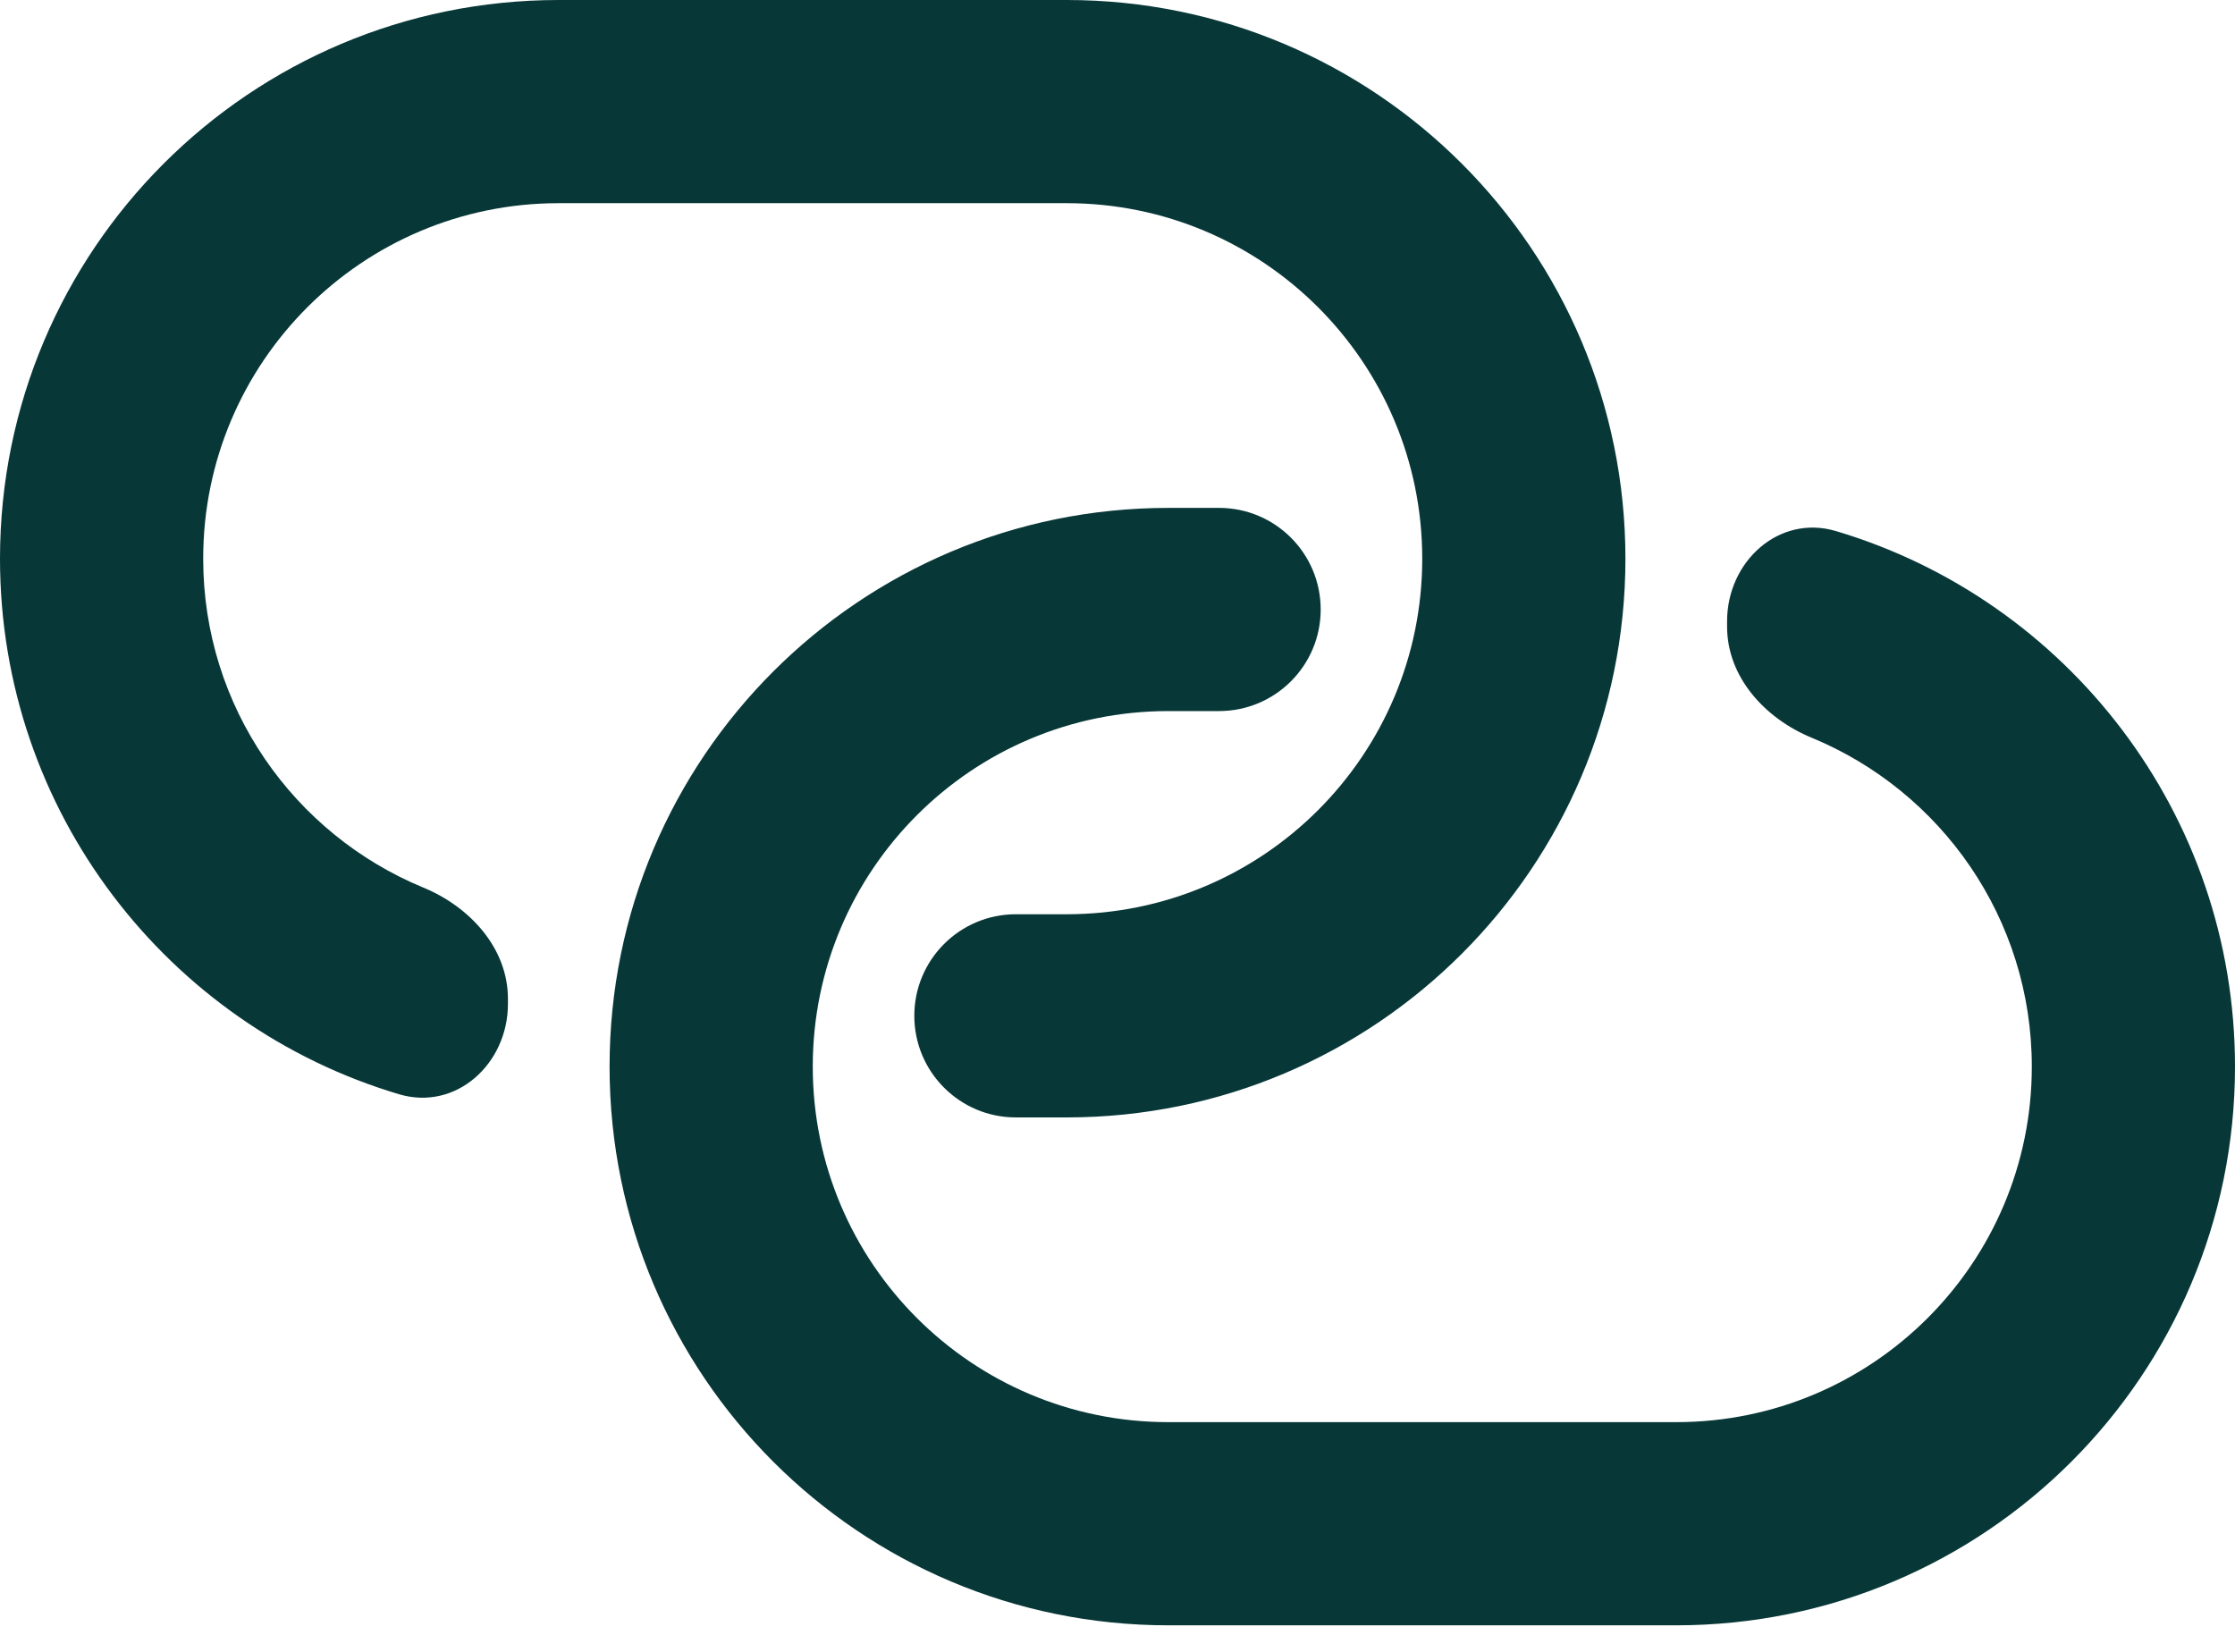
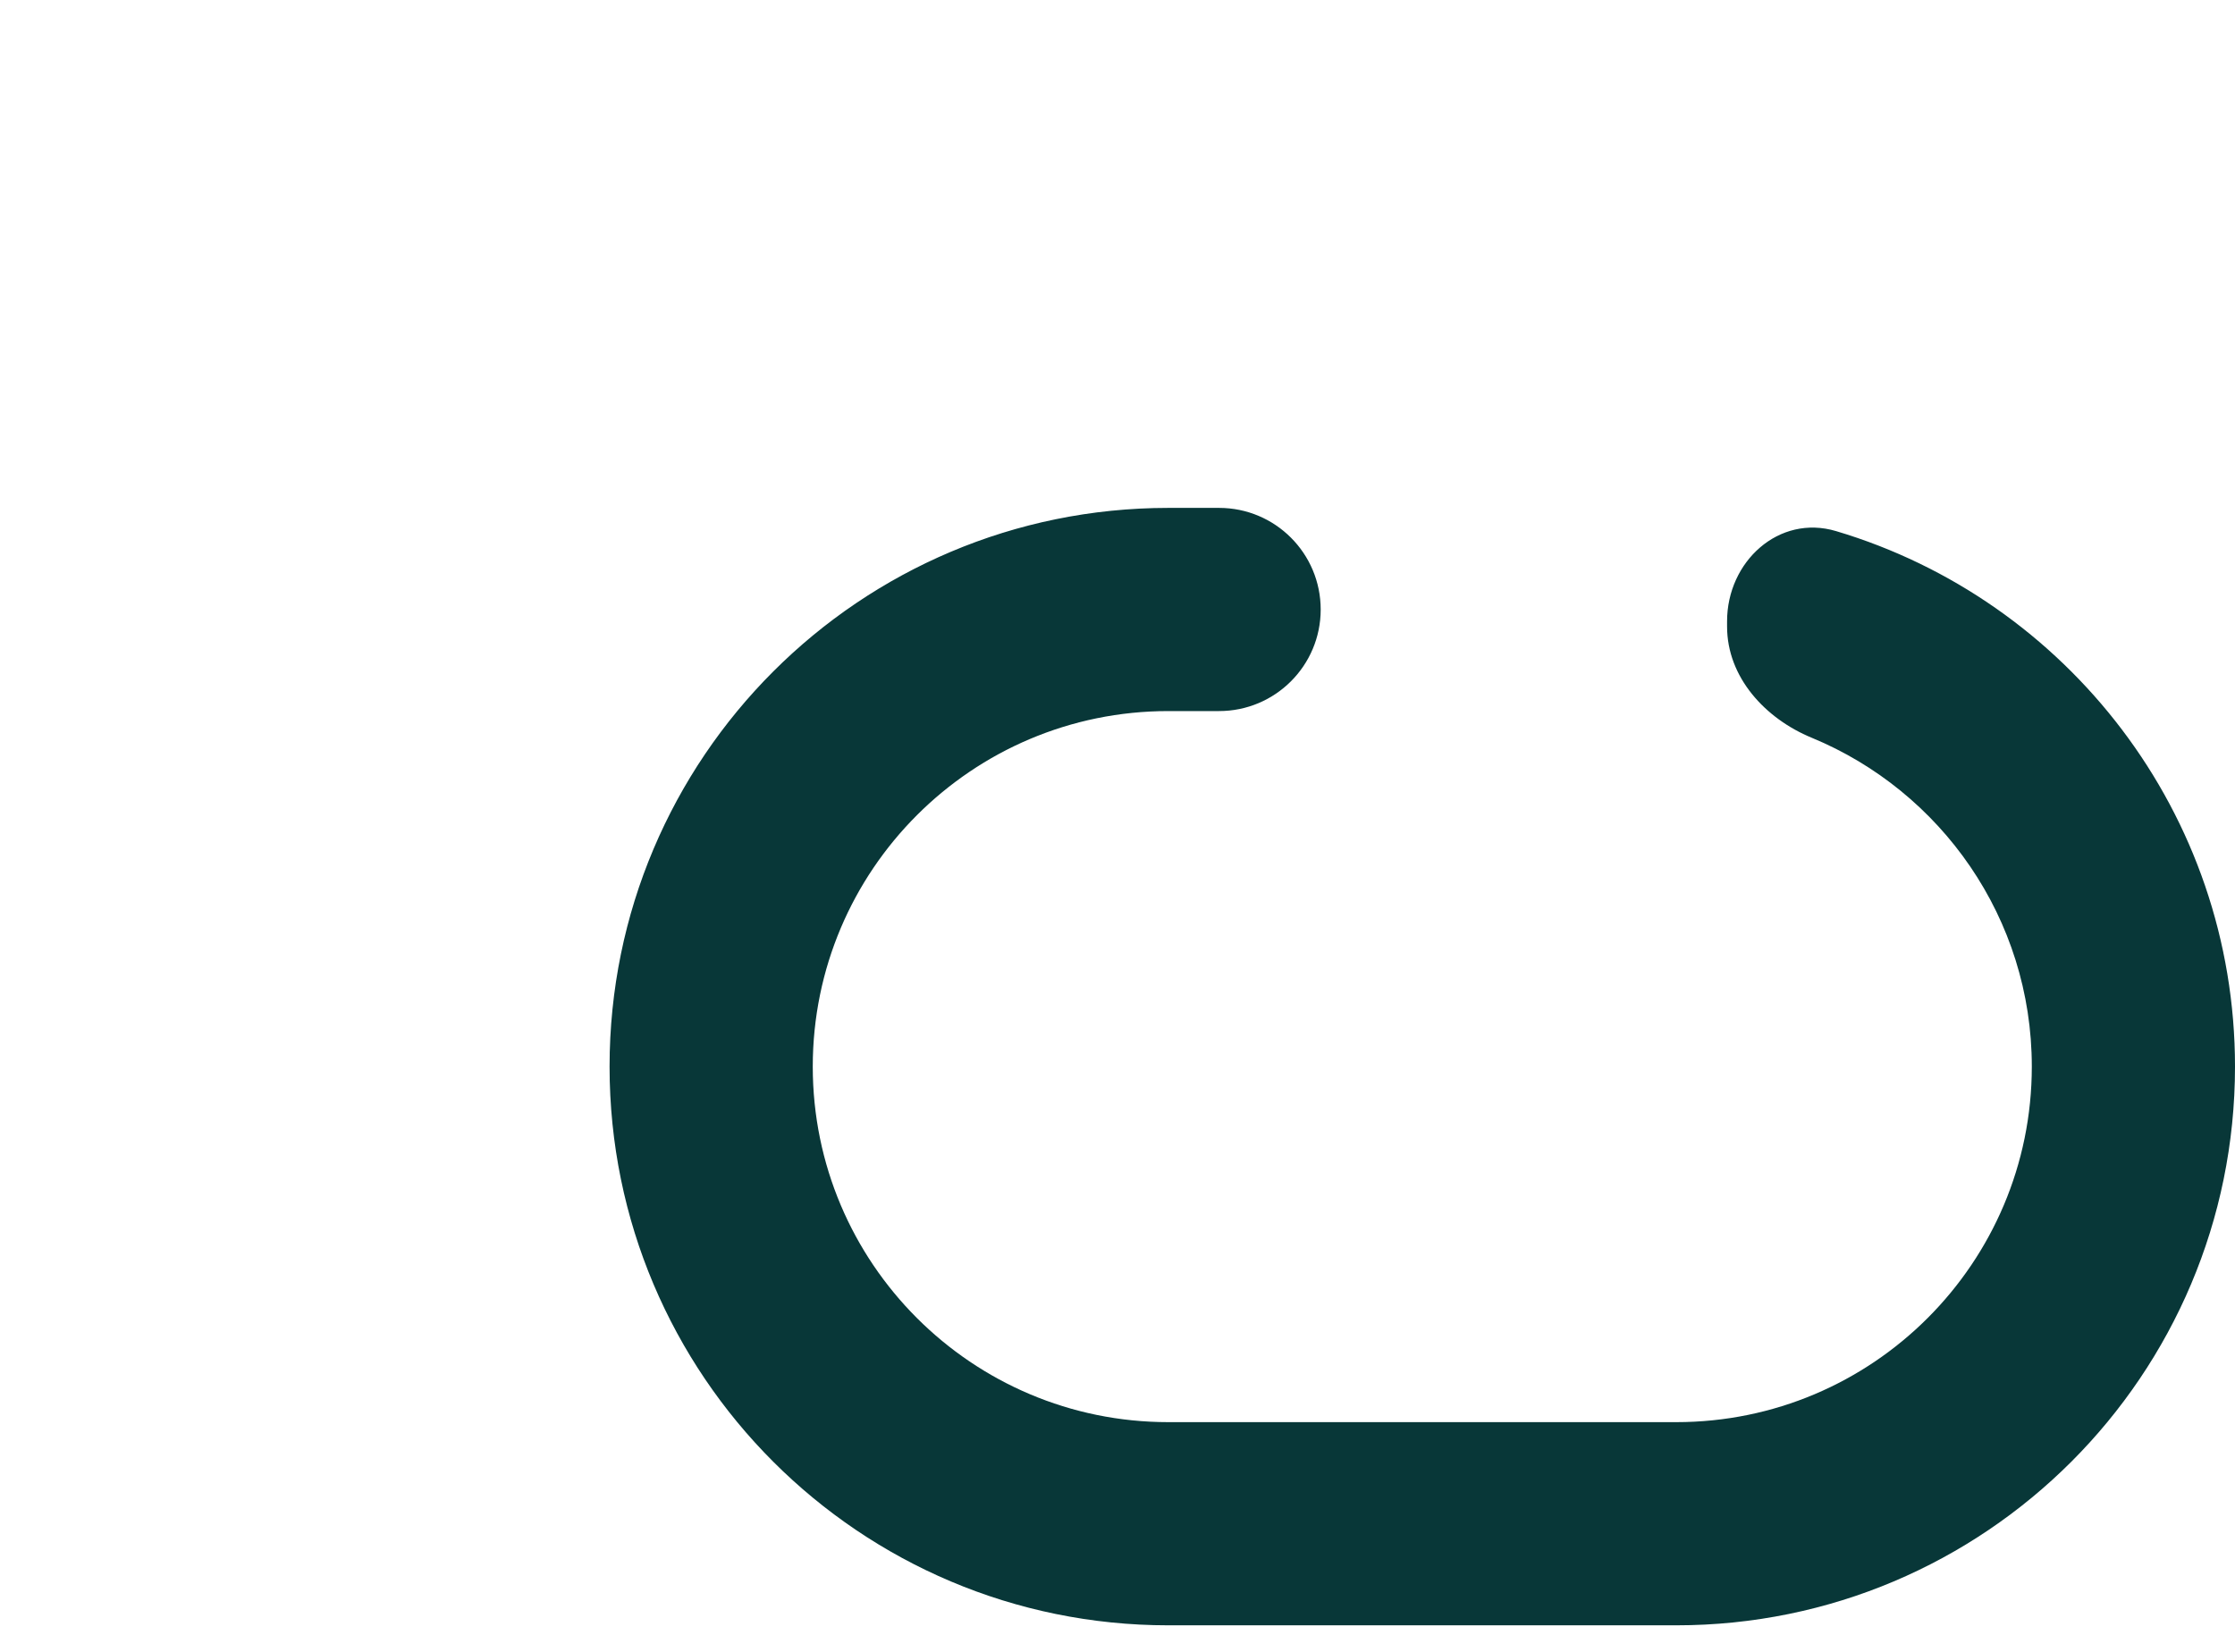
<svg xmlns="http://www.w3.org/2000/svg" width="23" height="17" viewBox="0 0 23 17" fill="none">
  <path d="M13.591 6.273C13.591 5.695 13.123 5.227 12.545 5.227H12.023C8.847 5.227 6.273 7.801 6.273 10.977C6.273 14.153 8.847 16.727 12.023 16.727H17.25C20.426 16.727 23 14.153 23 10.977C23 8.373 21.269 6.173 18.895 5.466C18.306 5.29 17.773 5.78 17.773 6.394V6.448C17.773 6.969 18.164 7.395 18.645 7.593C19.974 8.142 20.909 9.45 20.909 10.977C20.909 12.998 19.271 14.636 17.25 14.636H12.023C10.002 14.636 8.364 12.998 8.364 10.977C8.364 8.956 10.002 7.318 12.023 7.318H12.545C13.123 7.318 13.591 6.85 13.591 6.273Z" fill="#083738" />
-   <path d="M10.977 0C14.153 0 16.727 2.574 16.727 5.75C16.727 8.926 14.153 11.5 10.977 11.5H10.454C9.877 11.5 9.409 11.032 9.409 10.454C9.409 9.877 9.877 9.409 10.454 9.409H10.977C12.998 9.409 14.636 7.771 14.636 5.75C14.636 3.729 12.998 2.091 10.977 2.091H5.75C3.729 2.091 2.091 3.729 2.091 5.75C2.091 7.277 3.026 8.585 4.355 9.134C4.836 9.332 5.227 9.758 5.227 10.279V10.333C5.227 10.947 4.694 11.437 4.105 11.261C1.731 10.554 0 8.354 0 5.75C0 2.574 2.574 0 5.75 0H10.977Z" fill="#083738" />
</svg>